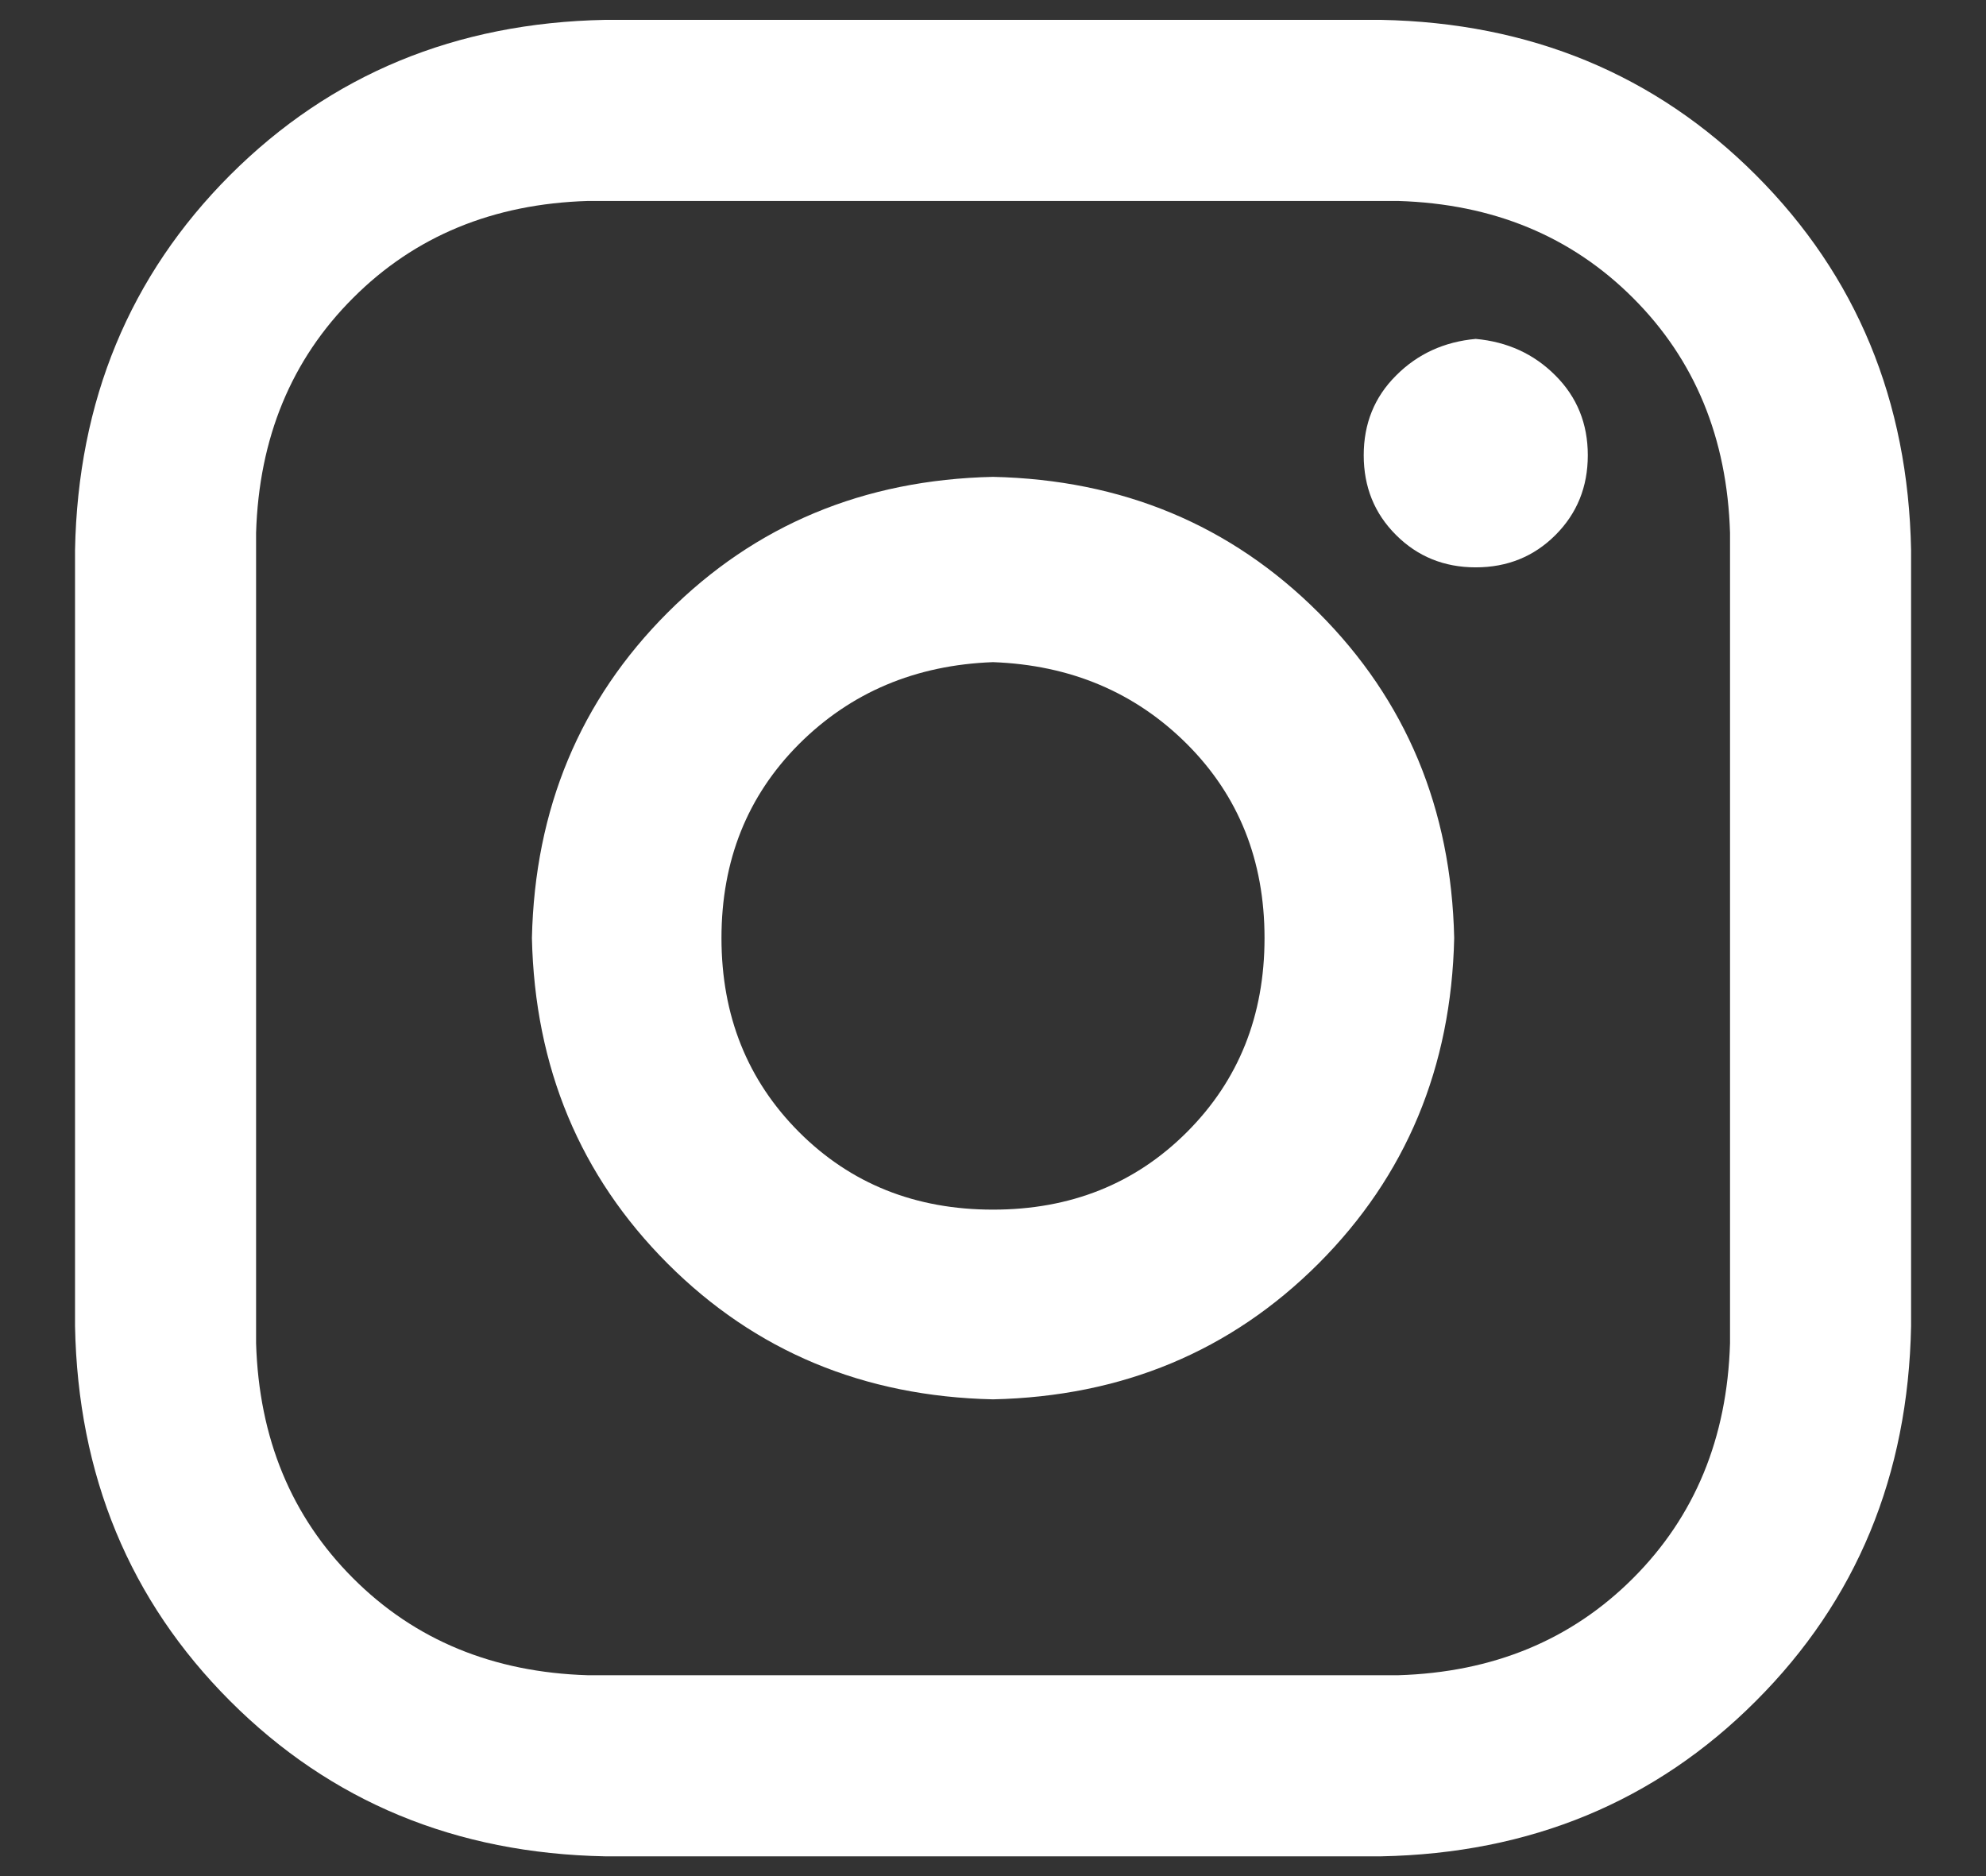
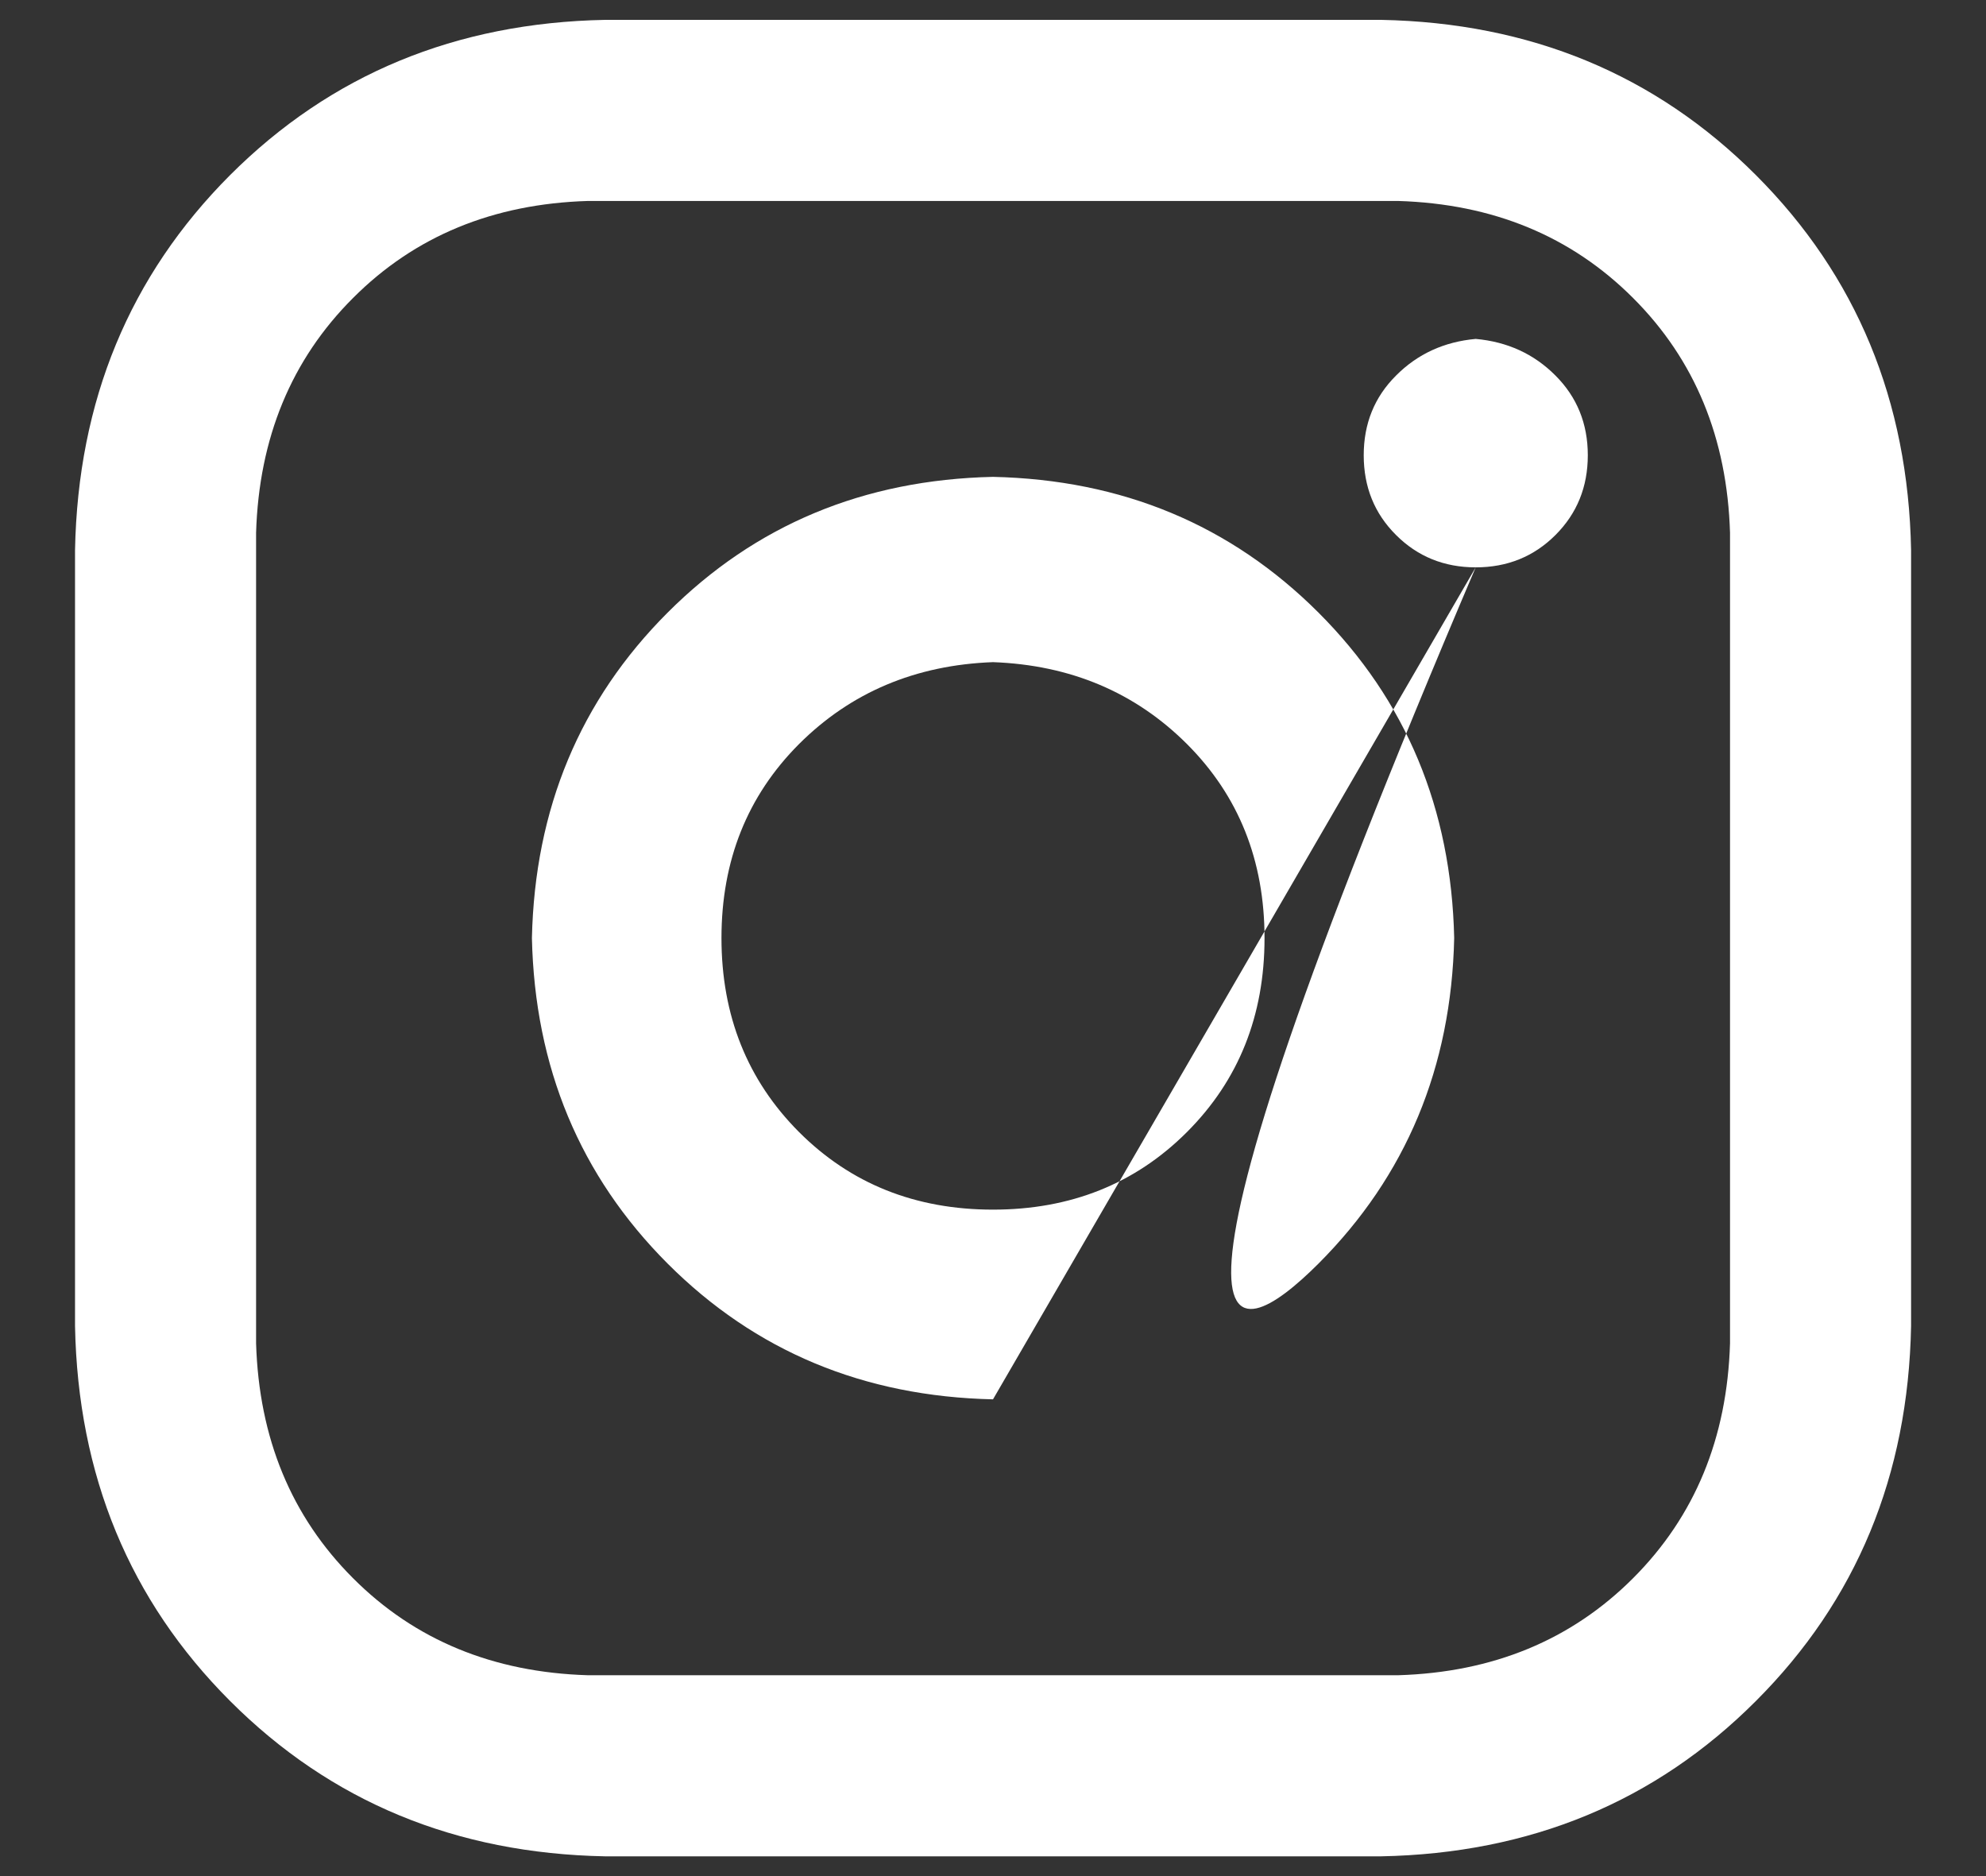
<svg xmlns="http://www.w3.org/2000/svg" width="18px" height="17px" viewBox="0 0 18 17" version="1.1">
  <rect x="0" y="0" width="18" height="17" fill="#333333" stroke="none" />
  <title>4EFADFB6-83A8-4DD9-816D-C3CA32CDAA19</title>
  <g id="Page" stroke="none" stroke-width="1" fill="none" fill-rule="evenodd">
    <g id="Kraken/Dark" transform="translate(-60, -462)" fill="#FFFFFF" fill-rule="nonzero">
      <g id="Group-5" transform="translate(50, 232)">
        <g id="Group-4" transform="translate(10.68, 230.18)">
-           <path d="M11.836,16.641 C13.19,16.615 14.323,16.146 15.234,15.234 C16.146,14.323 16.615,13.19 16.641,11.836 L16.641,11.836 L16.641,4.805 C16.615,3.451 16.146,2.318 15.234,1.406 C14.323,0.495 13.19,0.026 11.836,0 L11.836,0 L4.805,0 C3.451,0.026 2.318,0.495 1.406,1.406 C0.495,2.318 0.026,3.451 0,4.805 L0,4.805 L0,11.836 C0.026,13.19 0.495,14.323 1.406,15.234 C2.318,16.146 3.451,16.615 4.805,16.641 L4.805,16.641 L11.836,16.641 Z M11.992,15 L4.648,15 C3.789,14.974 3.079,14.681 2.52,14.121 C1.96,13.561 1.667,12.852 1.641,11.992 L1.641,11.992 L1.641,4.648 C1.667,3.789 1.96,3.079 2.52,2.52 C3.079,1.96 3.789,1.667 4.648,1.641 L4.648,1.641 L11.992,1.641 C12.852,1.667 13.561,1.96 14.121,2.52 C14.681,3.079 14.974,3.789 15,4.648 L15,4.648 L15,11.992 C14.974,12.852 14.681,13.561 14.121,14.121 C13.561,14.681 12.852,14.974 11.992,15 L11.992,15 Z M12.695,4.961 C12.982,4.961 13.223,4.863 13.418,4.668 C13.613,4.473 13.711,4.232 13.711,3.945 C13.711,3.659 13.613,3.418 13.418,3.223 C13.223,3.027 12.982,2.917 12.695,2.891 C12.409,2.917 12.168,3.027 11.973,3.223 C11.777,3.418 11.68,3.659 11.68,3.945 C11.68,4.232 11.777,4.473 11.973,4.668 C12.168,4.863 12.409,4.961 12.695,4.961 Z M8.32,12.5 C9.492,12.474 10.475,12.064 11.27,11.27 C12.064,10.475 12.474,9.492 12.5,8.32 C12.474,7.148 12.064,6.165 11.27,5.371 C10.475,4.577 9.492,4.167 8.32,4.141 C7.148,4.167 6.165,4.577 5.371,5.371 C4.577,6.165 4.167,7.148 4.141,8.32 C4.167,9.492 4.577,10.475 5.371,11.27 C6.165,12.064 7.148,12.474 8.32,12.5 Z M8.32,10.781 C7.617,10.781 7.031,10.547 6.562,10.078 C6.094,9.609 5.859,9.023 5.859,8.32 C5.859,7.617 6.094,7.031 6.562,6.562 C7.031,6.094 7.617,5.846 8.32,5.82 C9.023,5.846 9.609,6.094 10.078,6.562 C10.547,7.031 10.781,7.617 10.781,8.32 C10.781,9.023 10.547,9.609 10.078,10.078 C9.609,10.547 9.023,10.781 8.32,10.781 Z" id="Instagram" />
+           <path d="M11.836,16.641 C13.19,16.615 14.323,16.146 15.234,15.234 C16.146,14.323 16.615,13.19 16.641,11.836 L16.641,11.836 L16.641,4.805 C16.615,3.451 16.146,2.318 15.234,1.406 C14.323,0.495 13.19,0.026 11.836,0 L11.836,0 L4.805,0 C3.451,0.026 2.318,0.495 1.406,1.406 C0.495,2.318 0.026,3.451 0,4.805 L0,4.805 L0,11.836 C0.026,13.19 0.495,14.323 1.406,15.234 C2.318,16.146 3.451,16.615 4.805,16.641 L4.805,16.641 L11.836,16.641 Z M11.992,15 L4.648,15 C3.789,14.974 3.079,14.681 2.52,14.121 C1.96,13.561 1.667,12.852 1.641,11.992 L1.641,11.992 L1.641,4.648 C1.667,3.789 1.96,3.079 2.52,2.52 C3.079,1.96 3.789,1.667 4.648,1.641 L4.648,1.641 L11.992,1.641 C12.852,1.667 13.561,1.96 14.121,2.52 C14.681,3.079 14.974,3.789 15,4.648 L15,4.648 L15,11.992 C14.974,12.852 14.681,13.561 14.121,14.121 C13.561,14.681 12.852,14.974 11.992,15 L11.992,15 Z M12.695,4.961 C12.982,4.961 13.223,4.863 13.418,4.668 C13.613,4.473 13.711,4.232 13.711,3.945 C13.711,3.659 13.613,3.418 13.418,3.223 C13.223,3.027 12.982,2.917 12.695,2.891 C12.409,2.917 12.168,3.027 11.973,3.223 C11.777,3.418 11.68,3.659 11.68,3.945 C11.68,4.232 11.777,4.473 11.973,4.668 C12.168,4.863 12.409,4.961 12.695,4.961 Z C9.492,12.474 10.475,12.064 11.27,11.27 C12.064,10.475 12.474,9.492 12.5,8.32 C12.474,7.148 12.064,6.165 11.27,5.371 C10.475,4.577 9.492,4.167 8.32,4.141 C7.148,4.167 6.165,4.577 5.371,5.371 C4.577,6.165 4.167,7.148 4.141,8.32 C4.167,9.492 4.577,10.475 5.371,11.27 C6.165,12.064 7.148,12.474 8.32,12.5 Z M8.32,10.781 C7.617,10.781 7.031,10.547 6.562,10.078 C6.094,9.609 5.859,9.023 5.859,8.32 C5.859,7.617 6.094,7.031 6.562,6.562 C7.031,6.094 7.617,5.846 8.32,5.82 C9.023,5.846 9.609,6.094 10.078,6.562 C10.547,7.031 10.781,7.617 10.781,8.32 C10.781,9.023 10.547,9.609 10.078,10.078 C9.609,10.547 9.023,10.781 8.32,10.781 Z" id="Instagram" />
        </g>
      </g>
    </g>
  </g>
</svg>